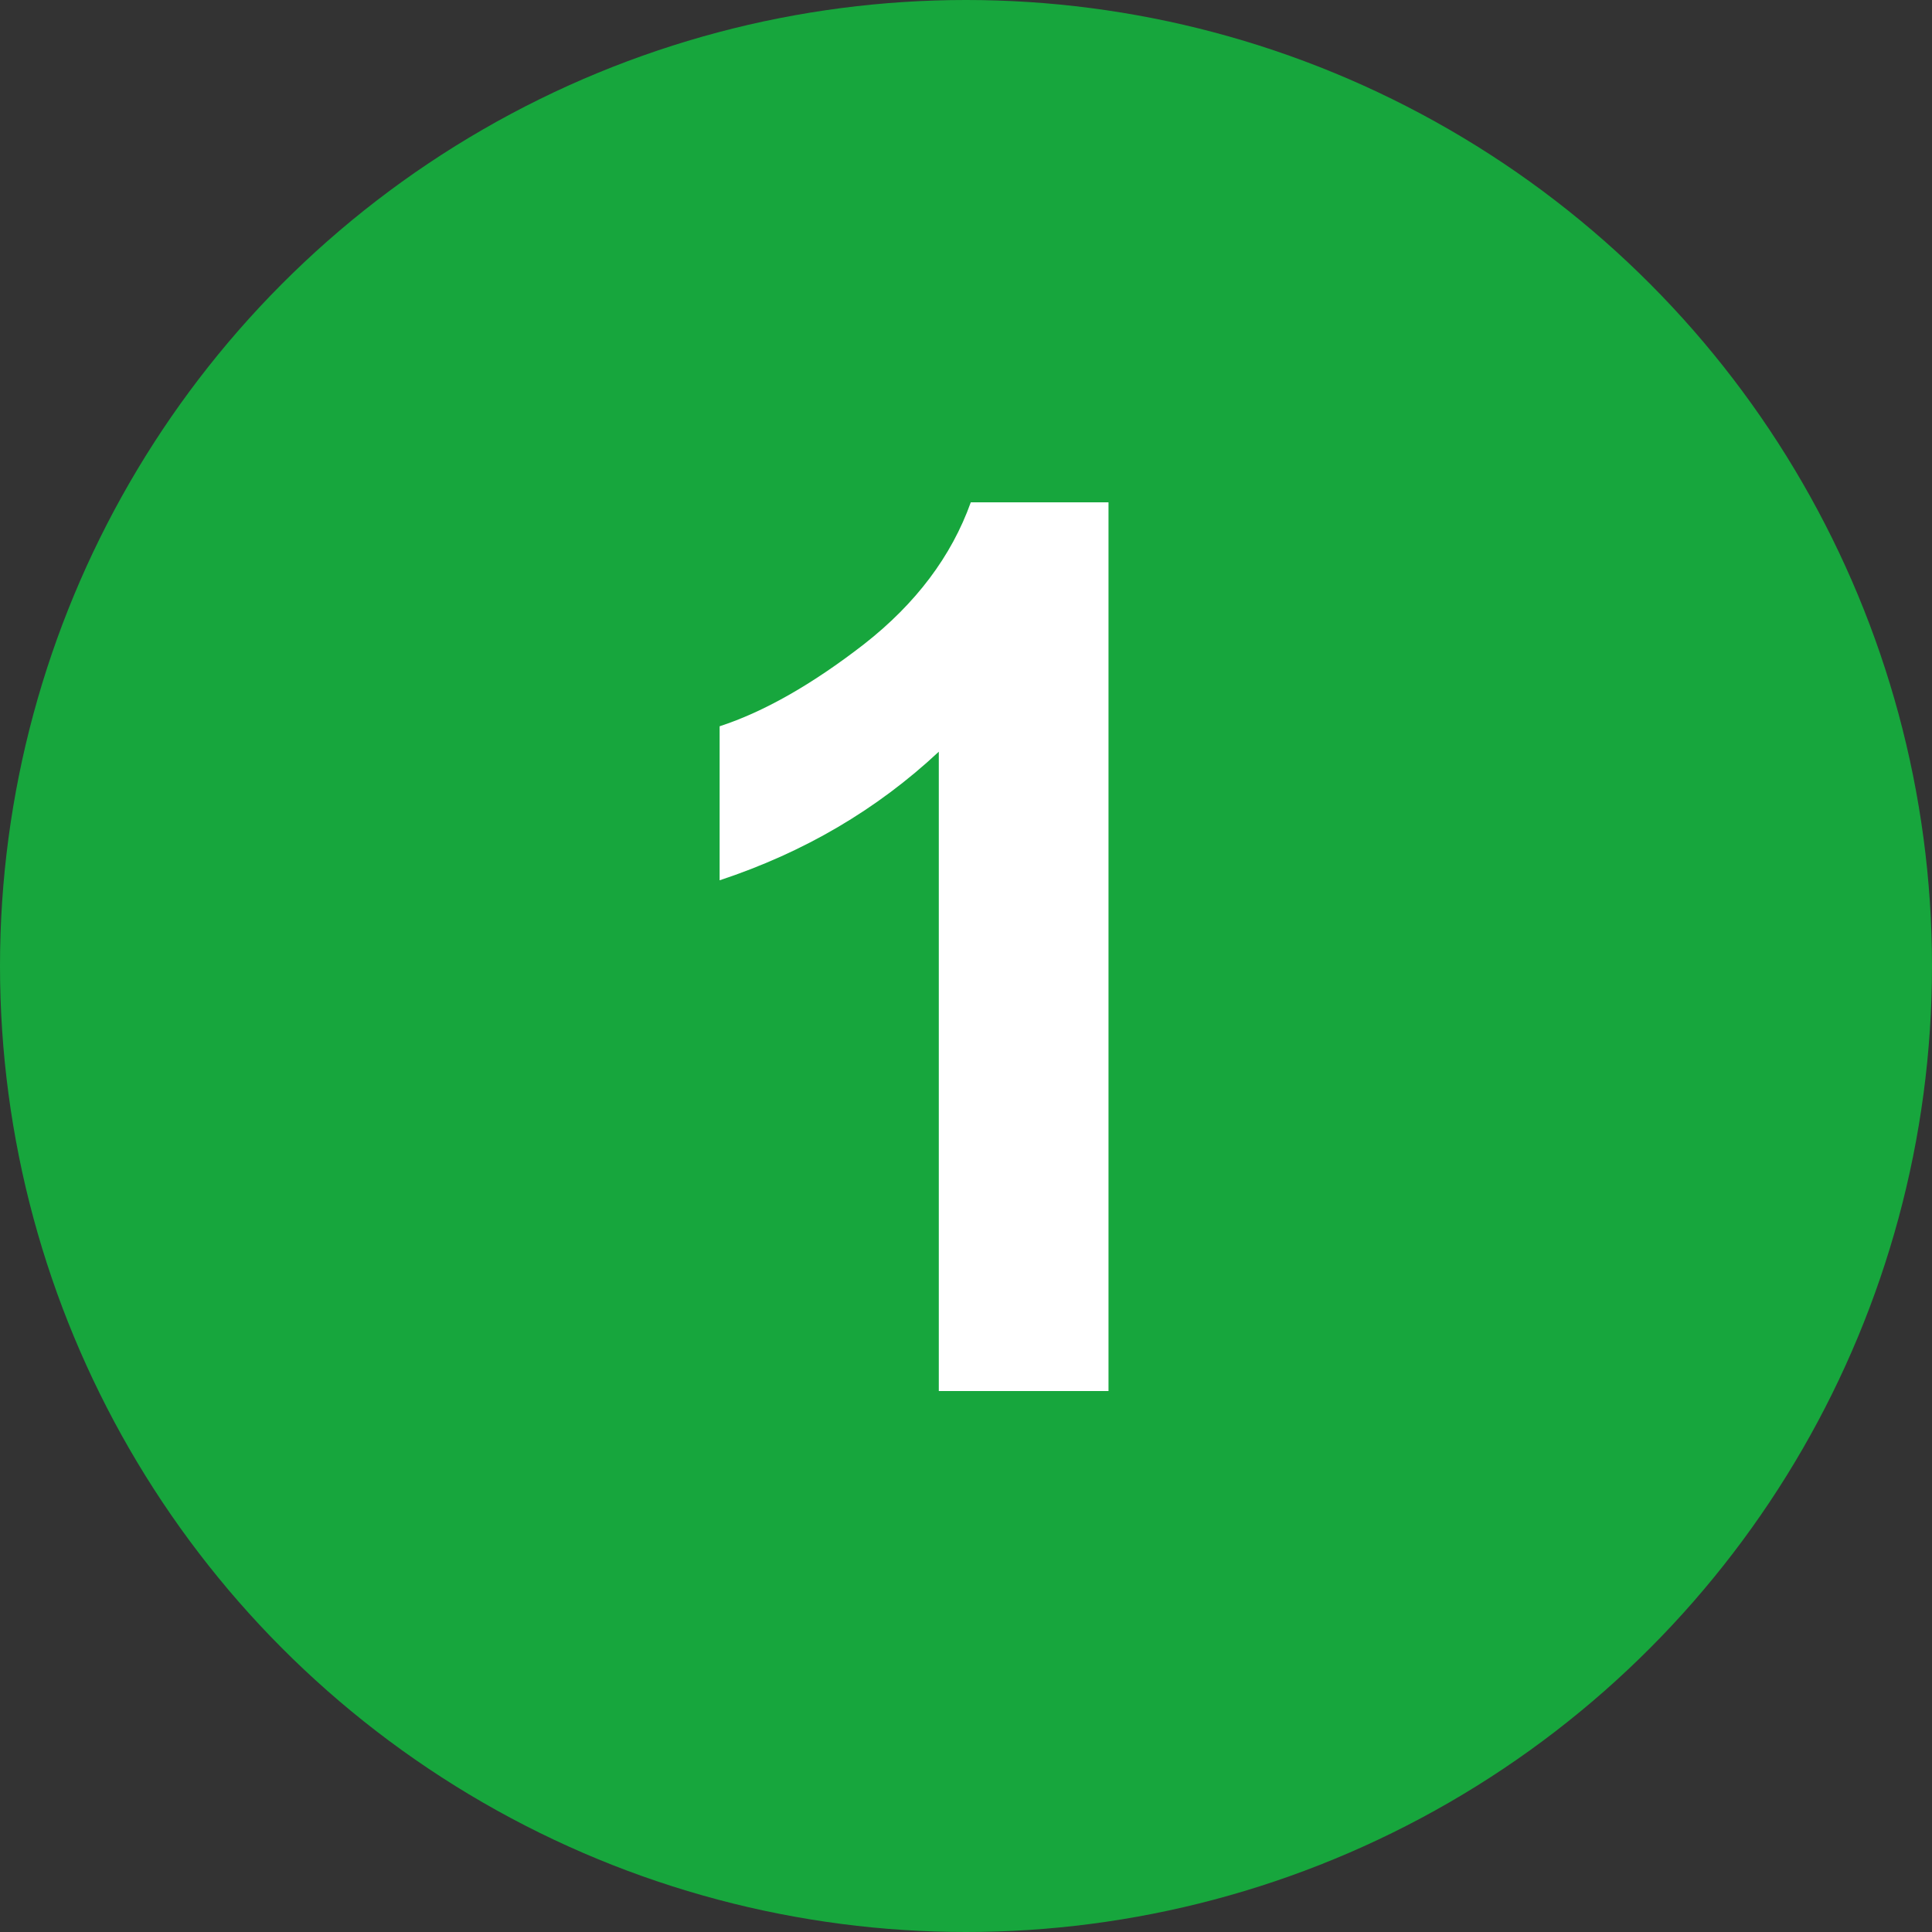
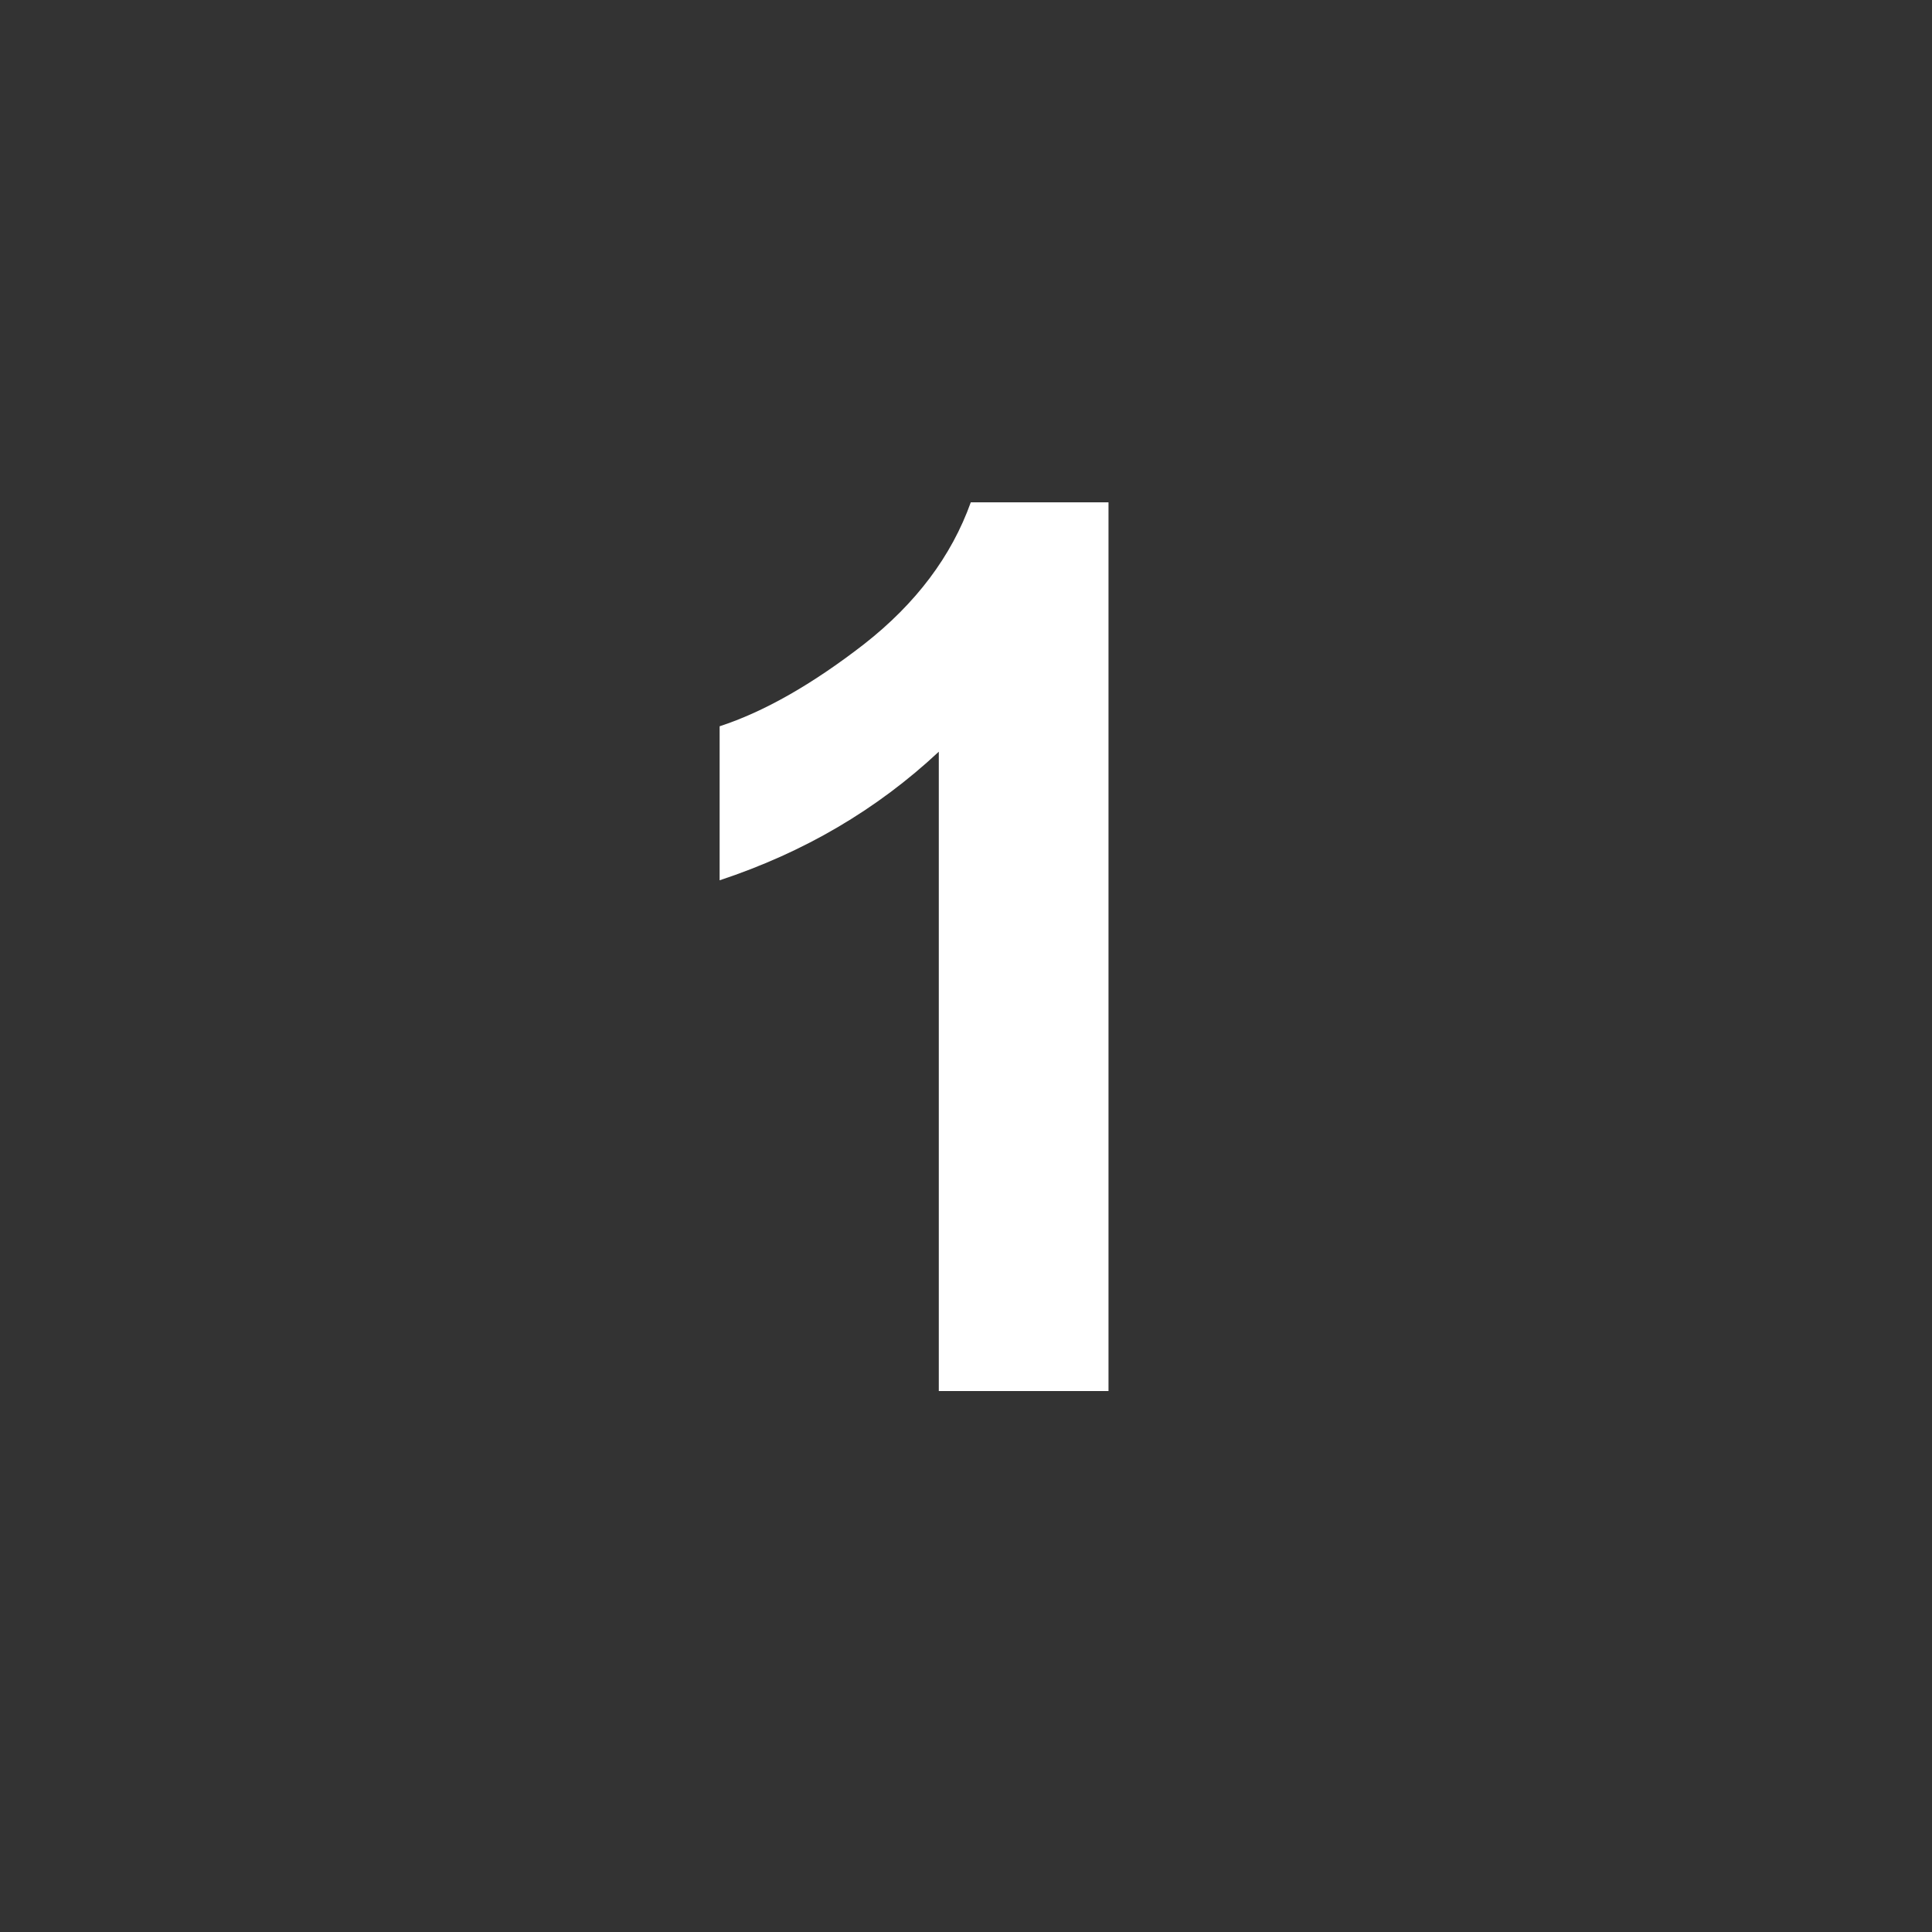
<svg xmlns="http://www.w3.org/2000/svg" width="25" height="25" viewBox="0 0 25 25" fill="none">
  <rect x="0" y="0" width="25" height="25" fill="#333333" stroke="none" />
-   <circle cx="12.5" cy="12.5" r="12.5" fill="#17A63D" />
  <path d="M14.344 18H12.148V9.727C11.346 10.477 10.401 11.031 9.312 11.391V9.398C9.885 9.211 10.508 8.857 11.18 8.336C11.852 7.81 12.312 7.198 12.562 6.5H14.344V18Z" fill="white" />
</svg>